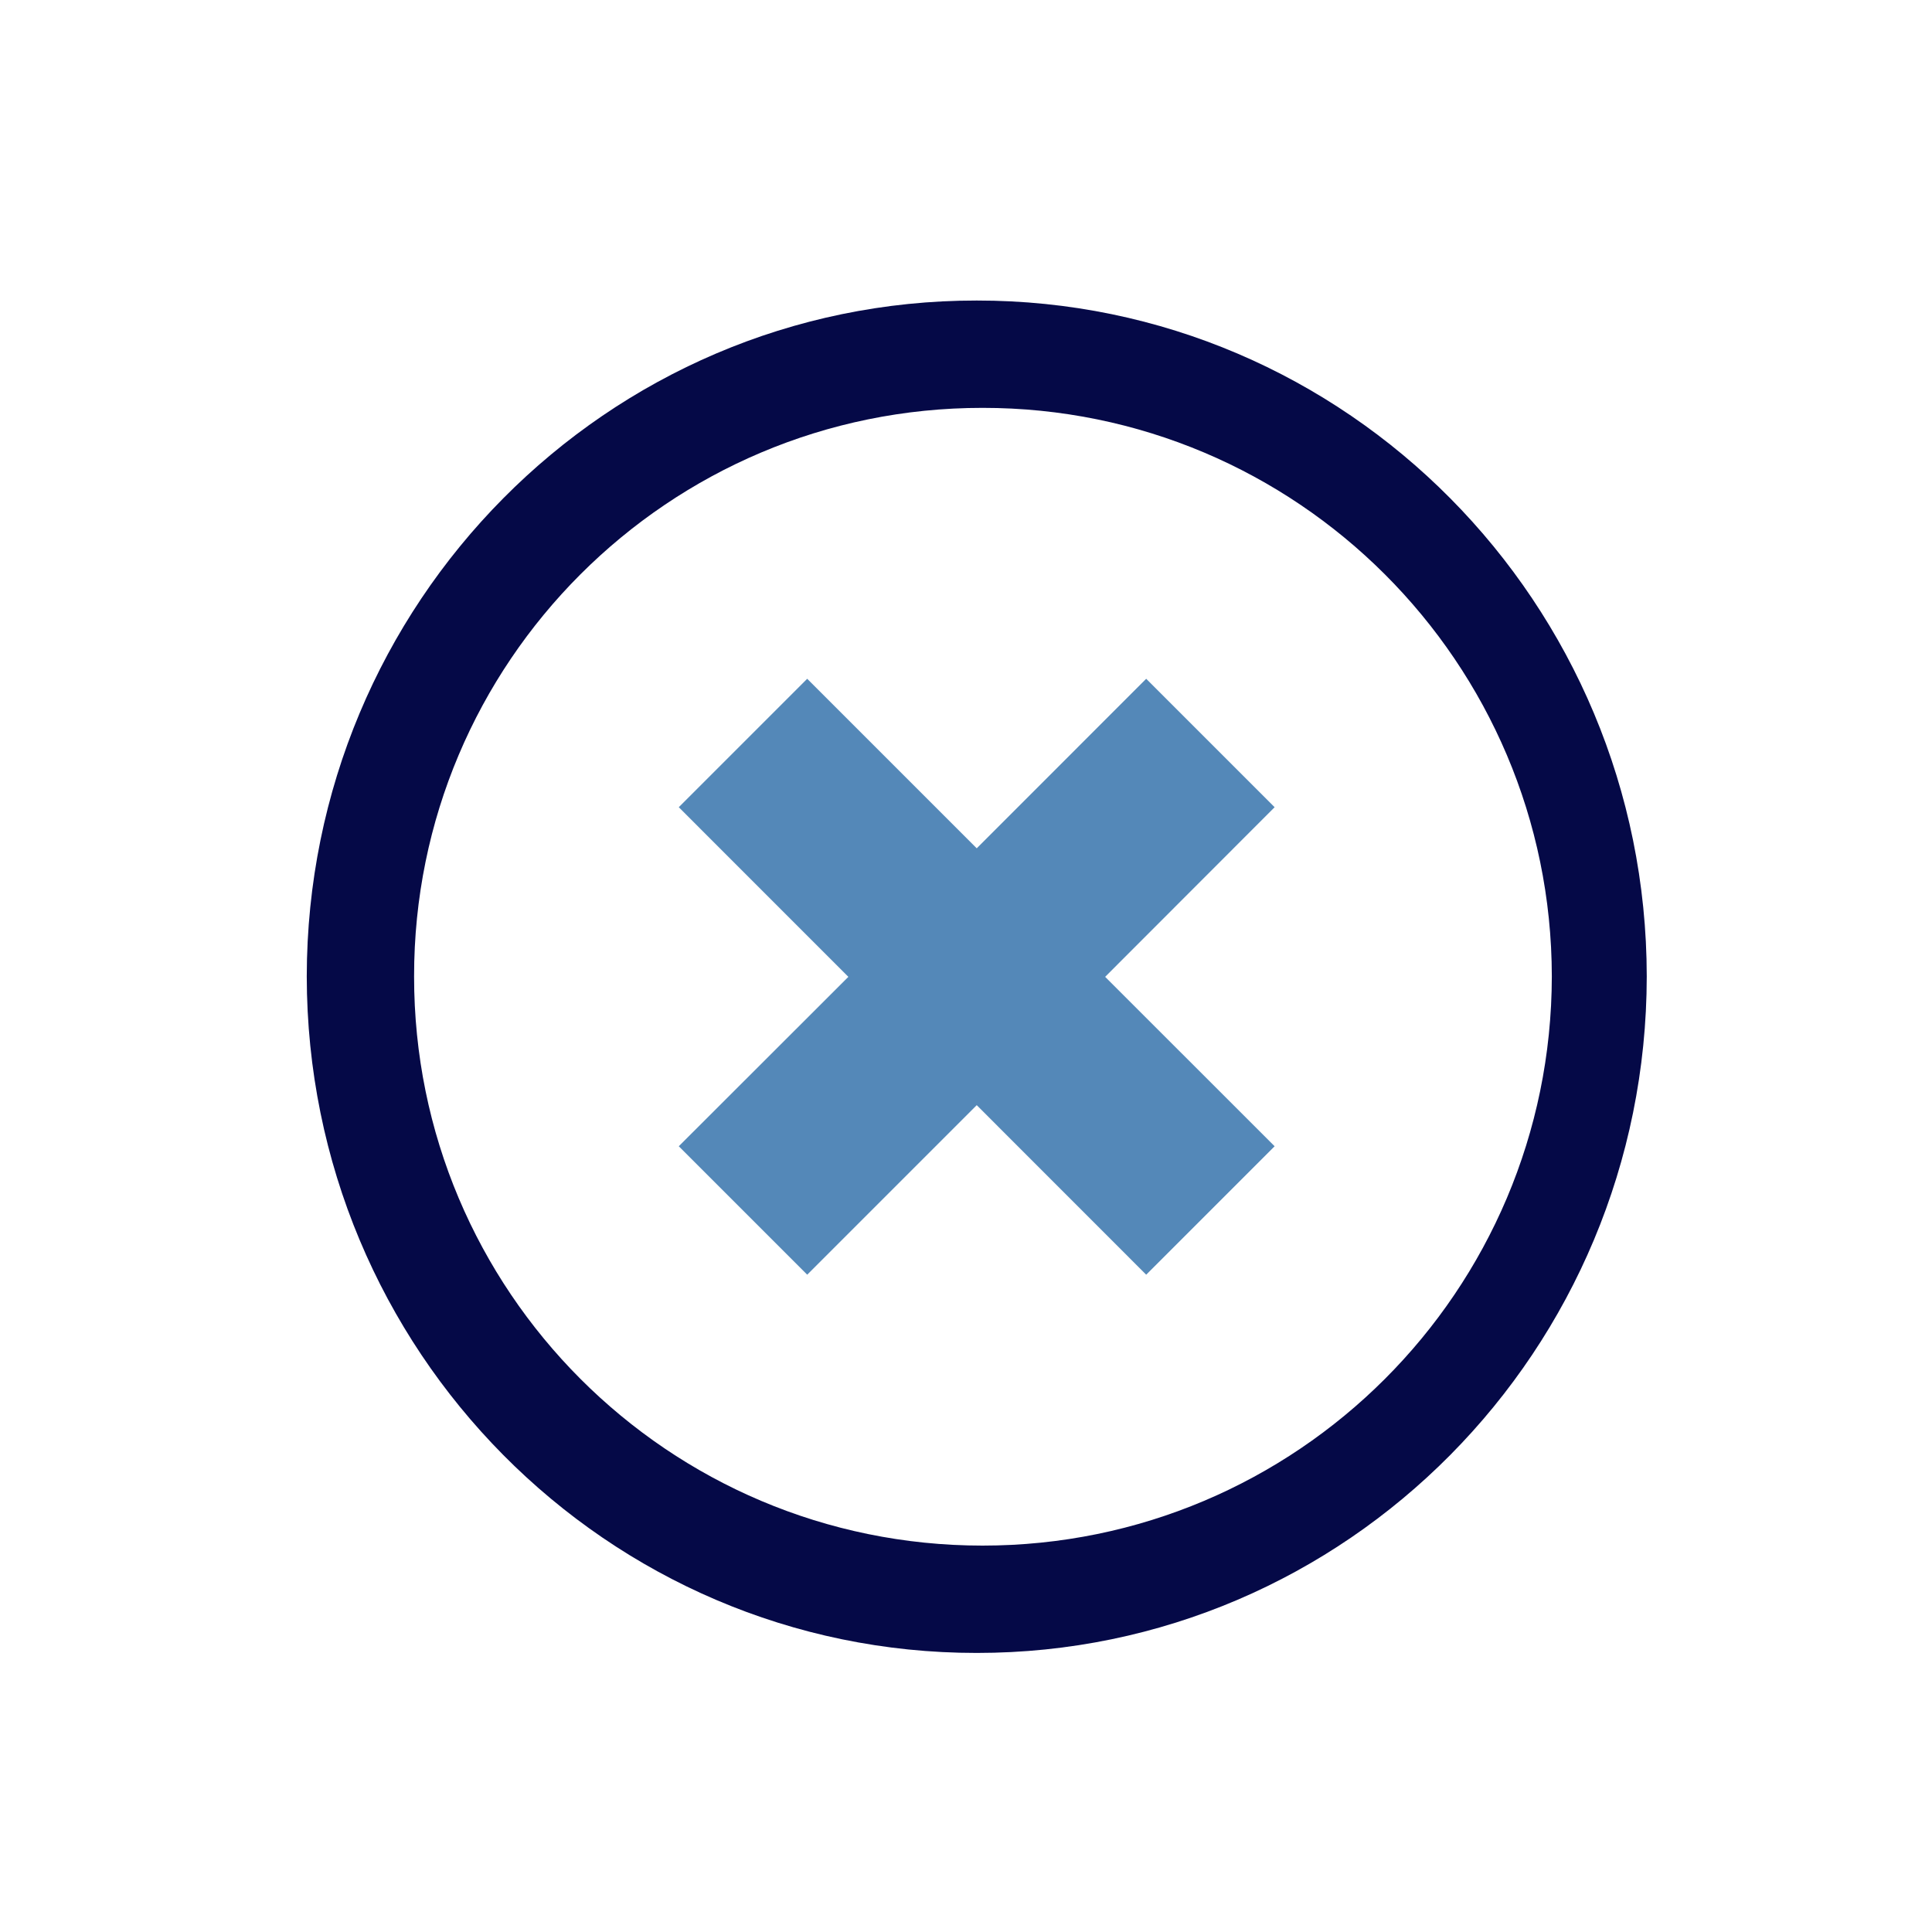
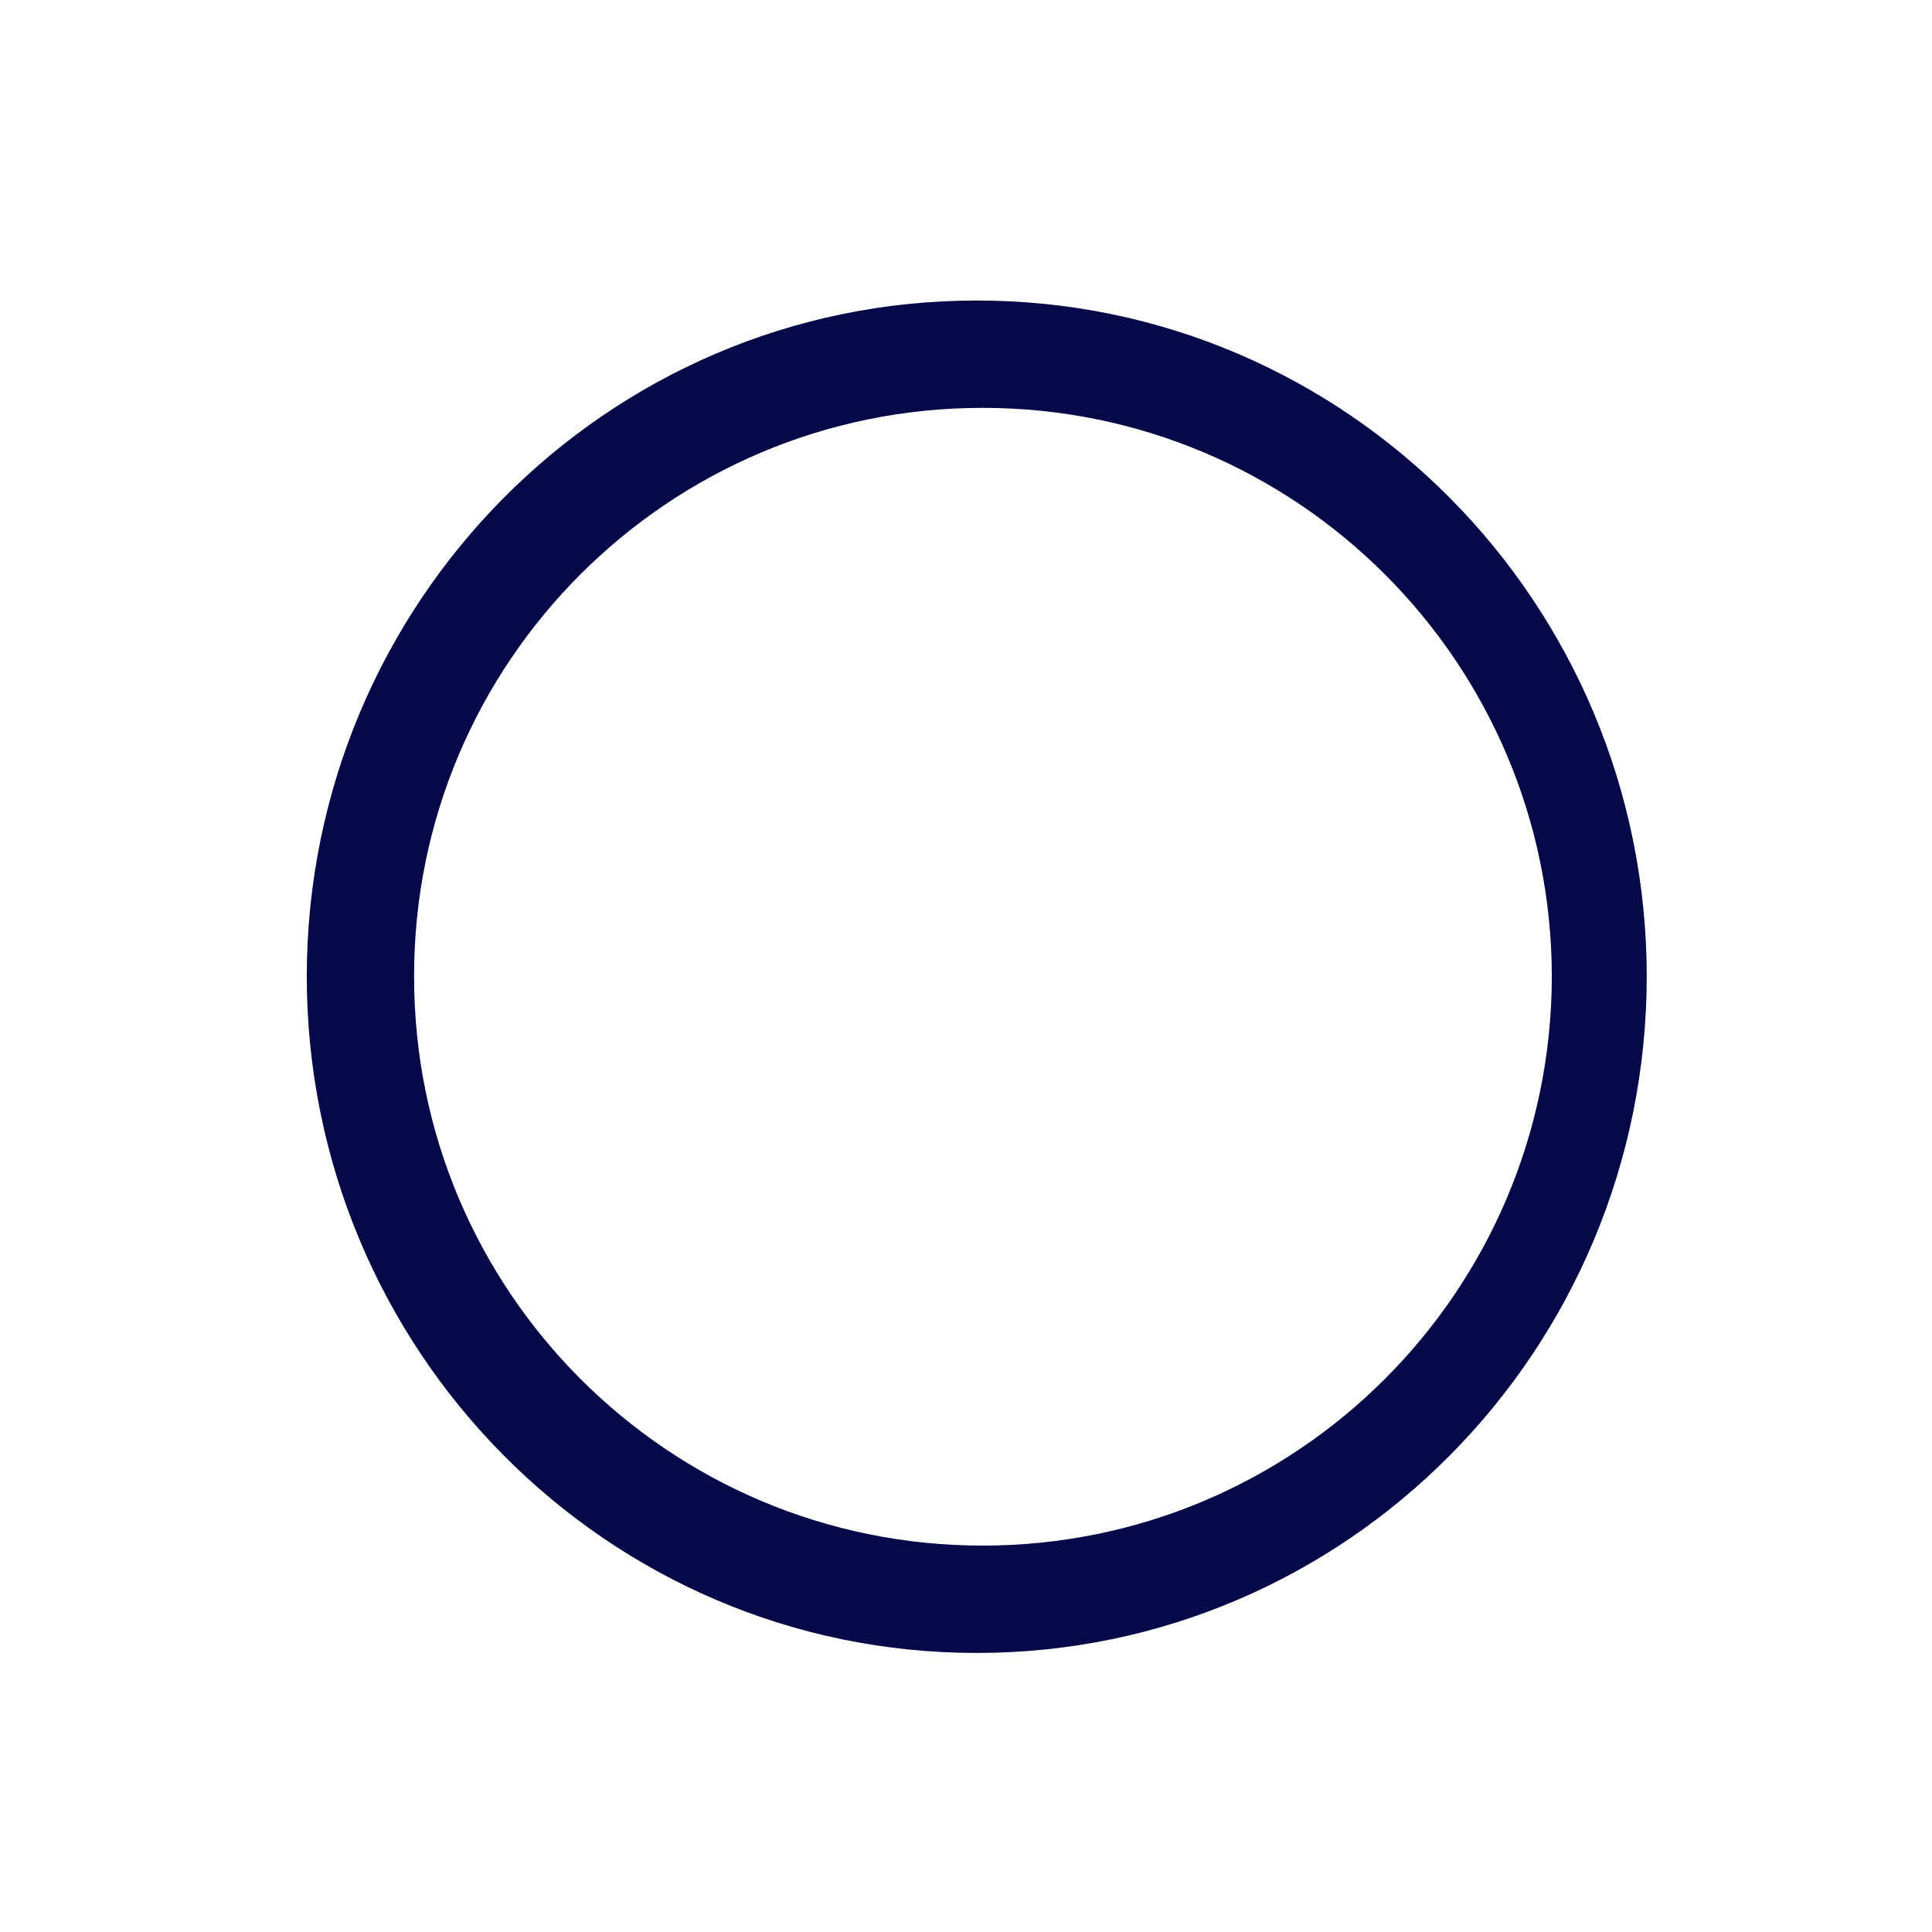
<svg xmlns="http://www.w3.org/2000/svg" width="90px" height="90px" viewBox="0 0 90 90" version="1.1">
  <title>icon/icon_avoid</title>
  <g id="icon/icon_avoid" stroke="none" stroke-width="1" fill="none" fill-rule="evenodd">
    <g id="np_close_15346_050947" transform="translate(14, 14)" fill-rule="nonzero">
      <path d="M31.5,-2.41057987e-05 C14.273,-0.012 0.305,14.096 0.29,31.483 C0.305,48.899 14.273,63.008 31.5,63 C48.732,63.007 62.698,48.899 62.712,31.483 C62.697,14.096 48.732,-0.012 31.5,-2.41057987e-05 Z M31.771,58 C17.143,58 5.279,46.136 5.29,31.482 C5.277,16.861 17.14,4.994 31.771,5 C46.408,4.992 58.271,16.861 58.29,31.482 C58.271,46.139 46.408,58 31.771,58 Z" id="Shape" fill="#050947" />
-       <polygon id="Path" fill="#5488B8" points="45.377 23.603 39.394 17.62 31.5 25.517 23.603 17.62 17.62 23.603 25.52 31.505 17.62 39.397 23.603 45.38 31.5 37.483 39.394 45.38 45.377 39.397 37.482 31.505" />
    </g>
  </g>
</svg>